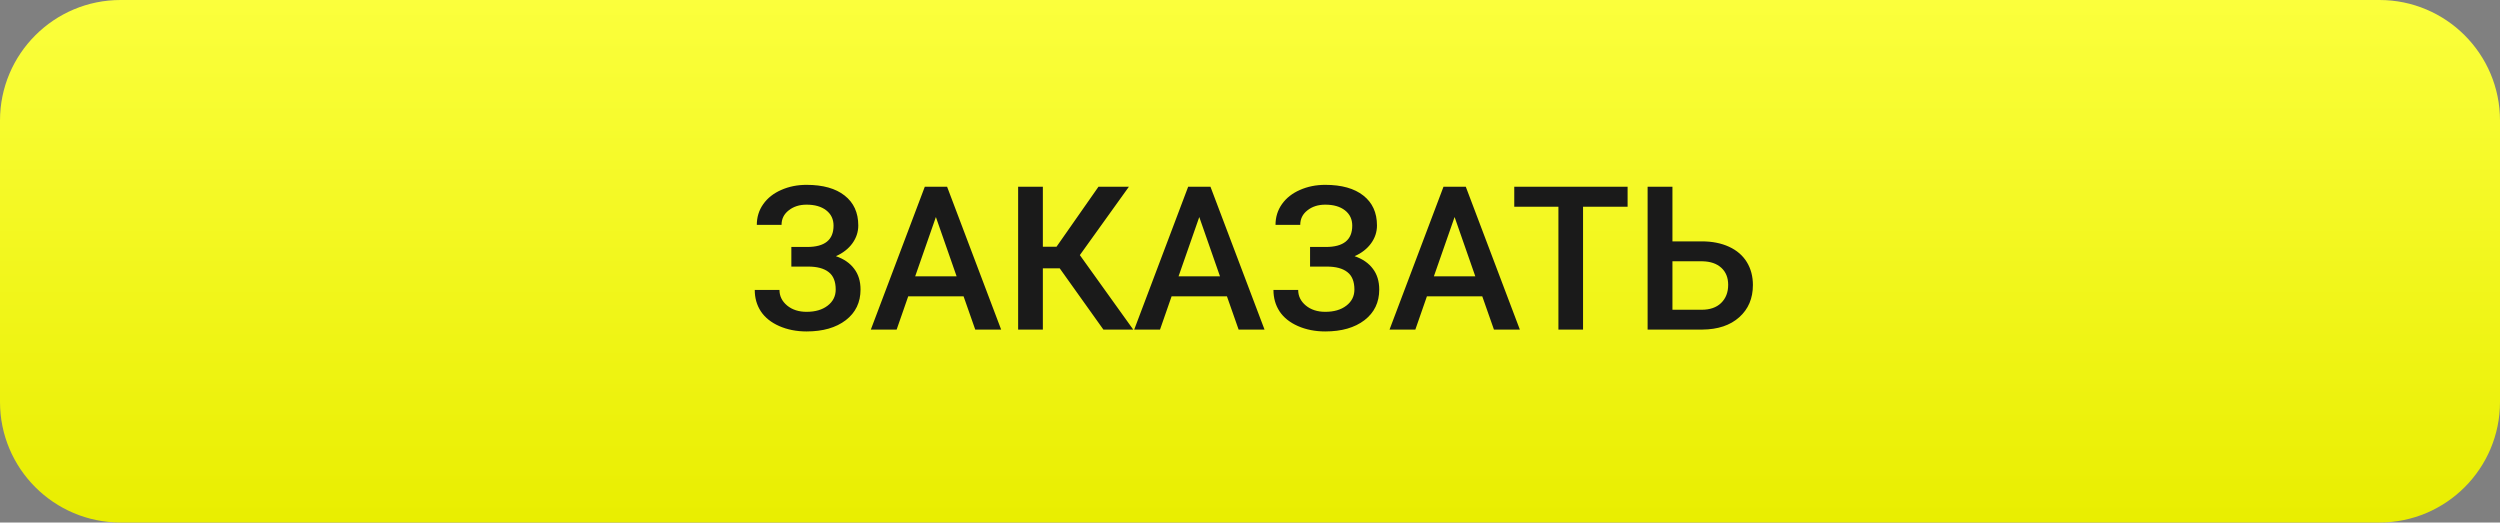
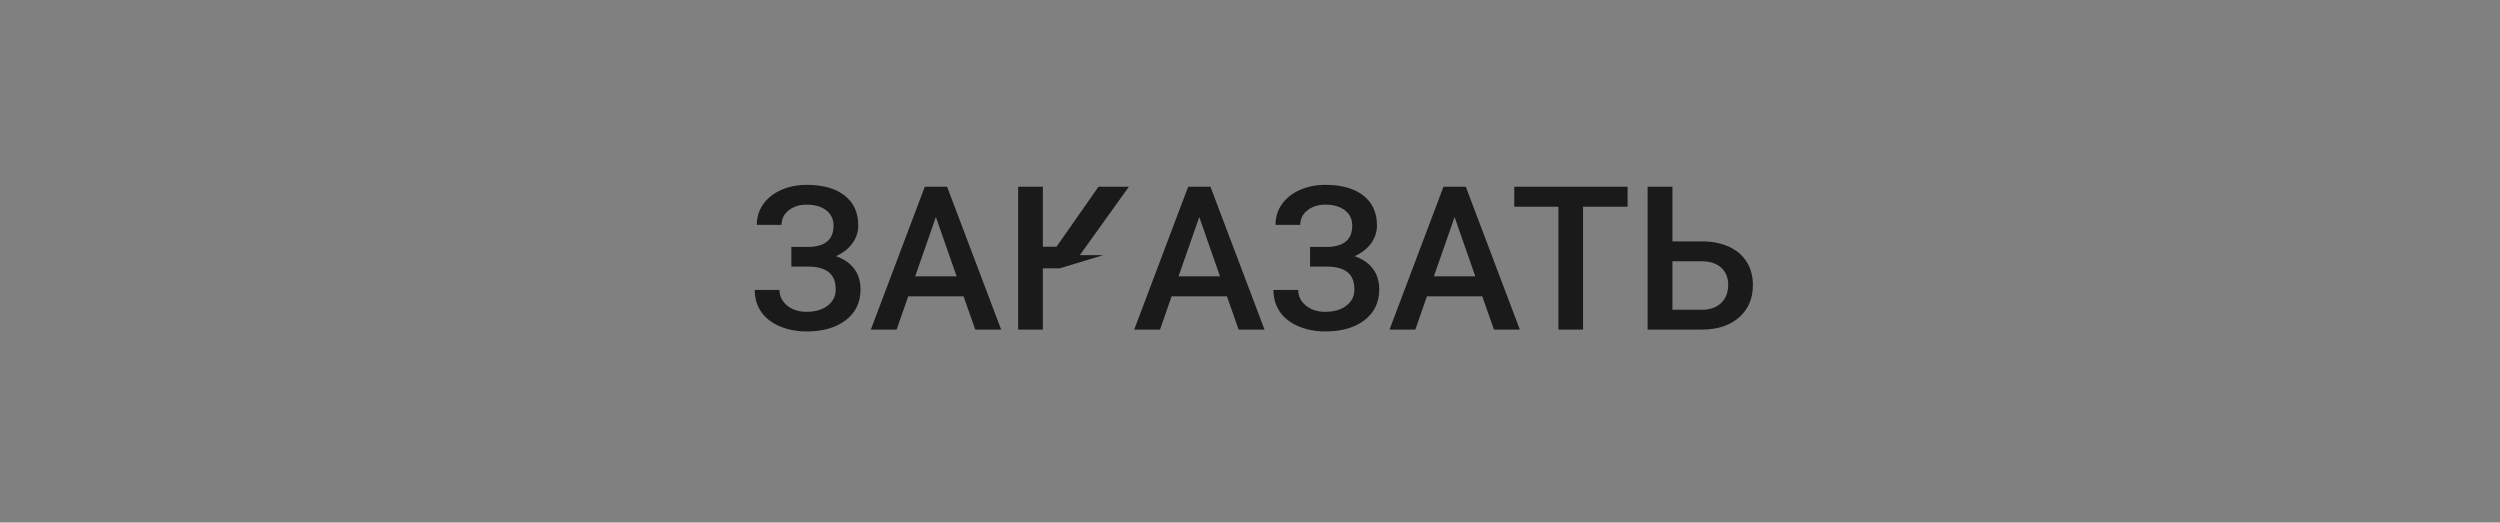
<svg xmlns="http://www.w3.org/2000/svg" width="311" height="65" viewBox="0 0 311 65" fill="none">
  <rect x="0" y="0" width="311" height="65" fill="#808080" stroke="none" />
-   <path d="M0 15C0 6.716 6.716 0 15 0H296C304.284 0 311 6.716 311 15V50C311 58.284 304.284 65 296 65H15C6.716 65 0 58.284 0 50V15Z" fill="url(#paint0_linear)" />
-   <path d="M103.693 28.073C103.693 27.275 103.392 26.64 102.79 26.169C102.188 25.697 101.37 25.46 100.336 25.46C99.449 25.46 98.709 25.697 98.115 26.169C97.521 26.632 97.224 27.235 97.224 27.975H94.147C94.147 27.007 94.416 26.144 94.953 25.387C95.49 24.63 96.235 24.044 97.187 23.629C98.139 23.206 99.189 22.995 100.336 22.995C102.371 22.995 103.95 23.438 105.073 24.325C106.204 25.212 106.77 26.453 106.77 28.048C106.77 28.854 106.525 29.595 106.037 30.27C105.549 30.945 104.865 31.479 103.986 31.869C104.979 32.211 105.736 32.732 106.257 33.432C106.786 34.123 107.05 34.986 107.05 36.02C107.05 37.615 106.44 38.884 105.219 39.828C103.999 40.764 102.371 41.232 100.336 41.232C99.083 41.232 97.948 41.008 96.931 40.56C95.921 40.113 95.161 39.503 94.648 38.73C94.143 37.956 93.891 37.069 93.891 36.068H96.967C96.967 36.833 97.285 37.48 97.919 38.009C98.554 38.53 99.36 38.791 100.336 38.791C101.427 38.791 102.302 38.534 102.961 38.022C103.628 37.509 103.962 36.842 103.962 36.02C103.962 35.019 103.669 34.294 103.083 33.847C102.505 33.391 101.655 33.163 100.532 33.163H98.444V30.722H100.422C102.603 30.722 103.693 29.839 103.693 28.073ZM119.868 36.862H112.983L111.542 41H108.332L115.046 23.227H117.817L124.543 41H121.32L119.868 36.862ZM113.85 34.372H119.001L116.425 26.998L113.85 34.372ZM131.831 33.383H129.731V41H126.655V23.227H129.731V30.697H131.428L136.652 23.227H140.437L134.333 31.735L140.974 41H137.263L131.831 33.383ZM152.631 36.862H145.747L144.306 41H141.096L147.81 23.227H150.581L157.307 41H154.084L152.631 36.862ZM146.613 34.372H151.765L149.189 26.998L146.613 34.372ZM168.22 28.073C168.22 27.275 167.919 26.64 167.316 26.169C166.714 25.697 165.896 25.46 164.863 25.46C163.976 25.46 163.235 25.697 162.641 26.169C162.047 26.632 161.75 27.235 161.75 27.975H158.674C158.674 27.007 158.942 26.144 159.479 25.387C160.017 24.63 160.761 24.044 161.713 23.629C162.666 23.206 163.715 22.995 164.863 22.995C166.897 22.995 168.476 23.438 169.599 24.325C170.73 25.212 171.296 26.453 171.296 28.048C171.296 28.854 171.052 29.595 170.563 30.27C170.075 30.945 169.392 31.479 168.513 31.869C169.506 32.211 170.262 32.732 170.783 33.432C171.312 34.123 171.577 34.986 171.577 36.02C171.577 37.615 170.966 38.884 169.746 39.828C168.525 40.764 166.897 41.232 164.863 41.232C163.61 41.232 162.474 41.008 161.457 40.56C160.448 40.113 159.687 39.503 159.174 38.73C158.67 37.956 158.417 37.069 158.417 36.068H161.494C161.494 36.833 161.811 37.48 162.446 38.009C163.081 38.53 163.886 38.791 164.863 38.791C165.953 38.791 166.828 38.534 167.487 38.022C168.155 37.509 168.488 36.842 168.488 36.02C168.488 35.019 168.195 34.294 167.609 33.847C167.032 33.391 166.181 33.163 165.058 33.163H162.971V30.722H164.948C167.129 30.722 168.22 29.839 168.22 28.073ZM184.394 36.862H177.509L176.069 41H172.858L179.572 23.227H182.343L189.069 41H185.847L184.394 36.862ZM178.376 34.372H183.527L180.952 26.998L178.376 34.372ZM202.473 25.717H196.931V41H193.867V25.717H188.374V23.227H202.473V25.717ZM208.051 30.026H211.689C212.991 30.026 214.126 30.25 215.095 30.697C216.063 31.145 216.8 31.78 217.304 32.602C217.809 33.423 218.061 34.376 218.061 35.458C218.061 37.118 217.495 38.453 216.364 39.462C215.241 40.471 213.707 40.984 211.762 41H204.963V23.227H208.051V30.026ZM208.051 32.504V38.534H211.677C212.718 38.534 213.528 38.253 214.106 37.692C214.692 37.122 214.985 36.37 214.985 35.434C214.985 34.538 214.7 33.83 214.13 33.31C213.561 32.789 212.771 32.52 211.762 32.504H208.051Z" fill="#1A1A1A" />
+   <path d="M103.693 28.073C103.693 27.275 103.392 26.64 102.79 26.169C102.188 25.697 101.37 25.46 100.336 25.46C99.449 25.46 98.709 25.697 98.115 26.169C97.521 26.632 97.224 27.235 97.224 27.975H94.147C94.147 27.007 94.416 26.144 94.953 25.387C95.49 24.63 96.235 24.044 97.187 23.629C98.139 23.206 99.189 22.995 100.336 22.995C102.371 22.995 103.95 23.438 105.073 24.325C106.204 25.212 106.77 26.453 106.77 28.048C106.77 28.854 106.525 29.595 106.037 30.27C105.549 30.945 104.865 31.479 103.986 31.869C104.979 32.211 105.736 32.732 106.257 33.432C106.786 34.123 107.05 34.986 107.05 36.02C107.05 37.615 106.44 38.884 105.219 39.828C103.999 40.764 102.371 41.232 100.336 41.232C99.083 41.232 97.948 41.008 96.931 40.56C95.921 40.113 95.161 39.503 94.648 38.73C94.143 37.956 93.891 37.069 93.891 36.068H96.967C96.967 36.833 97.285 37.48 97.919 38.009C98.554 38.53 99.36 38.791 100.336 38.791C101.427 38.791 102.302 38.534 102.961 38.022C103.628 37.509 103.962 36.842 103.962 36.02C103.962 35.019 103.669 34.294 103.083 33.847C102.505 33.391 101.655 33.163 100.532 33.163H98.444V30.722H100.422C102.603 30.722 103.693 29.839 103.693 28.073ZM119.868 36.862H112.983L111.542 41H108.332L115.046 23.227H117.817L124.543 41H121.32L119.868 36.862ZM113.85 34.372H119.001L116.425 26.998L113.85 34.372ZM131.831 33.383H129.731V41H126.655V23.227H129.731V30.697H131.428L136.652 23.227H140.437L134.333 31.735H137.263L131.831 33.383ZM152.631 36.862H145.747L144.306 41H141.096L147.81 23.227H150.581L157.307 41H154.084L152.631 36.862ZM146.613 34.372H151.765L149.189 26.998L146.613 34.372ZM168.22 28.073C168.22 27.275 167.919 26.64 167.316 26.169C166.714 25.697 165.896 25.46 164.863 25.46C163.976 25.46 163.235 25.697 162.641 26.169C162.047 26.632 161.75 27.235 161.75 27.975H158.674C158.674 27.007 158.942 26.144 159.479 25.387C160.017 24.63 160.761 24.044 161.713 23.629C162.666 23.206 163.715 22.995 164.863 22.995C166.897 22.995 168.476 23.438 169.599 24.325C170.73 25.212 171.296 26.453 171.296 28.048C171.296 28.854 171.052 29.595 170.563 30.27C170.075 30.945 169.392 31.479 168.513 31.869C169.506 32.211 170.262 32.732 170.783 33.432C171.312 34.123 171.577 34.986 171.577 36.02C171.577 37.615 170.966 38.884 169.746 39.828C168.525 40.764 166.897 41.232 164.863 41.232C163.61 41.232 162.474 41.008 161.457 40.56C160.448 40.113 159.687 39.503 159.174 38.73C158.67 37.956 158.417 37.069 158.417 36.068H161.494C161.494 36.833 161.811 37.48 162.446 38.009C163.081 38.53 163.886 38.791 164.863 38.791C165.953 38.791 166.828 38.534 167.487 38.022C168.155 37.509 168.488 36.842 168.488 36.02C168.488 35.019 168.195 34.294 167.609 33.847C167.032 33.391 166.181 33.163 165.058 33.163H162.971V30.722H164.948C167.129 30.722 168.22 29.839 168.22 28.073ZM184.394 36.862H177.509L176.069 41H172.858L179.572 23.227H182.343L189.069 41H185.847L184.394 36.862ZM178.376 34.372H183.527L180.952 26.998L178.376 34.372ZM202.473 25.717H196.931V41H193.867V25.717H188.374V23.227H202.473V25.717ZM208.051 30.026H211.689C212.991 30.026 214.126 30.25 215.095 30.697C216.063 31.145 216.8 31.78 217.304 32.602C217.809 33.423 218.061 34.376 218.061 35.458C218.061 37.118 217.495 38.453 216.364 39.462C215.241 40.471 213.707 40.984 211.762 41H204.963V23.227H208.051V30.026ZM208.051 32.504V38.534H211.677C212.718 38.534 213.528 38.253 214.106 37.692C214.692 37.122 214.985 36.37 214.985 35.434C214.985 34.538 214.7 33.83 214.13 33.31C213.561 32.789 212.771 32.52 211.762 32.504H208.051Z" fill="#1A1A1A" />
  <defs>
    <linearGradient id="paint0_linear" x1="155.5" y1="0" x2="155.5" y2="65" gradientUnits="userSpaceOnUse">
      <stop stop-color="#FBFF3C" />
      <stop offset="1" stop-color="#E9EE00" />
    </linearGradient>
  </defs>
</svg>